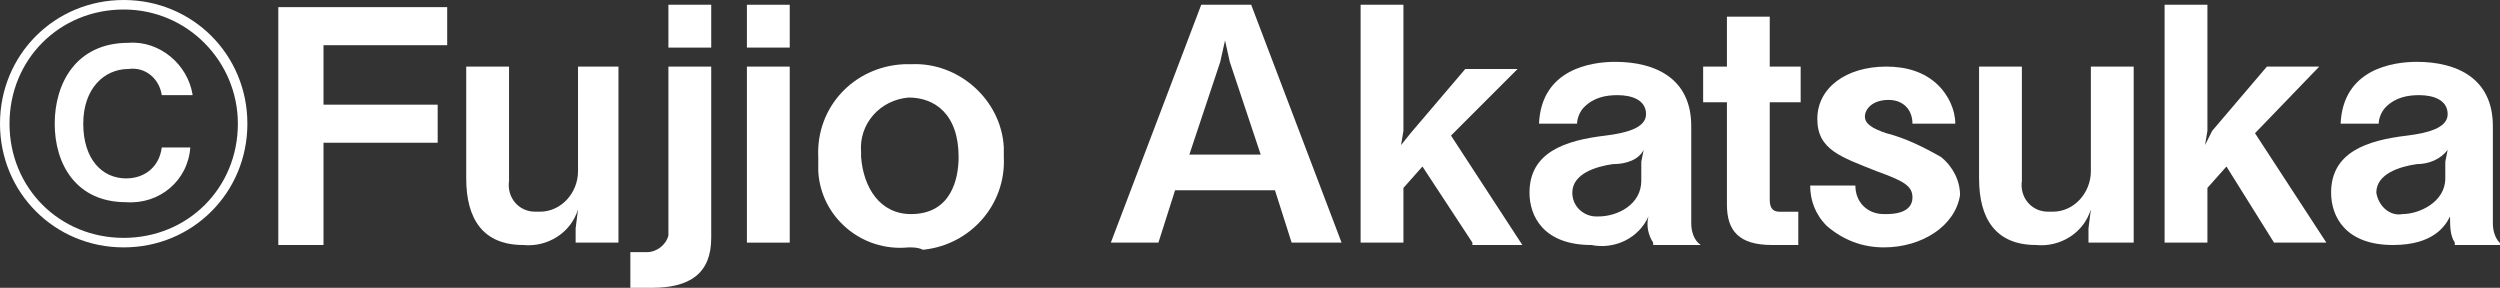
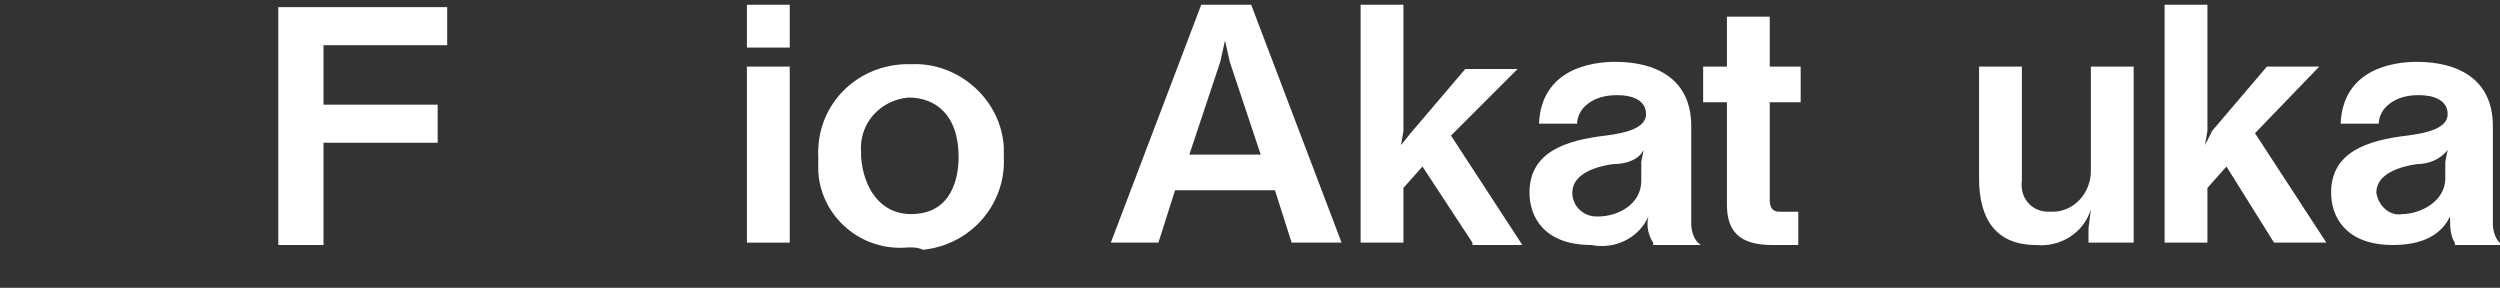
<svg xmlns="http://www.w3.org/2000/svg" version="1.1" id="レイヤー_1" x="0px" y="0px" viewBox="0 0 105.1 12.1" style="enable-background:new 0 0 105.1 12.1;" xml:space="preserve">
  <rect x="0" y="0" width="105.1" height="12.1" fill="#333333" stroke="none" />
  <style type="text/css">
	.st0{fill:#FFFFFF;}
</style>
  <title>アートボード 2</title>
-   <path class="st0" d="M5.2,10.4C2.3,10.4,0,8.1,0,5.2S2.3,0,5.2,0c2.9,0,5.2,2.3,5.2,5.2C10.4,8.1,8.1,10.4,5.2,10.4  C5.2,10.4,5.2,10.4,5.2,10.4z M5.2,0.4c-2.7,0-4.8,2.1-4.8,4.8c0,2.7,2.1,4.8,4.8,4.8S10,7.9,10,5.2c0,0,0,0,0,0  C10,2.6,7.9,0.4,5.2,0.4C5.2,0.4,5.2,0.4,5.2,0.4L5.2,0.4z M5.3,8.5c-2.1,0-3-1.6-3-3.3s0.9-3.4,3.1-3.4C6.7,1.7,7.9,2.7,8.1,4H6.8  C6.7,3.3,6.1,2.8,5.4,2.9c-1,0-1.9,0.8-1.9,2.3s0.8,2.3,1.8,2.3c0.8,0,1.4-0.5,1.5-1.3h1.2C7.9,7.6,6.7,8.6,5.3,8.5L5.3,8.5z" />
  <path class="st0" d="M13.6,1.8v2.6h4.8v1.6h-4.8v4.3h-1.9v-10h7.1v1.6H13.6z" />
-   <path class="st0" d="M24.2,10.2V9.6l0.1-0.8c-0.3,1-1.3,1.6-2.3,1.5c-1.7,0-2.4-1.1-2.4-2.8V2.8h1.8v4.8c-0.1,0.7,0.4,1.3,1.1,1.3  c0.1,0,0.1,0,0.2,0c0.9,0,1.6-0.8,1.6-1.7c0,0,0-0.1,0-0.1V2.8H26v7.4H24.2z" />
-   <path class="st0" d="M27.4,12.1h-0.9v-1.5h0.7c0.4,0,0.8-0.3,0.9-0.7c0,0,0-0.1,0-0.1V2.8h1.8v7.2C29.9,11.5,29,12.1,27.4,12.1z   M28.1,2V0.2h1.8V2H28.1z" />
  <path class="st0" d="M31.4,2V0.2h1.8V2H31.4z M31.4,10.2V2.8h1.8v7.4L31.4,10.2z" />
  <path class="st0" d="M38.2,10.4c-2,0.2-3.7-1.3-3.8-3.2c0-0.2,0-0.4,0-0.6c-0.1-2.1,1.5-3.8,3.6-3.9c0.1,0,0.2,0,0.3,0  c2-0.1,3.8,1.5,3.9,3.5c0,0.1,0,0.3,0,0.4c0.1,2-1.4,3.7-3.4,3.9C38.6,10.4,38.4,10.4,38.2,10.4z M38.2,4.1c-1.2,0.1-2.1,1.1-2,2.3  c0,0.1,0,0.1,0,0.2C36.3,7.9,37,9,38.3,9c1.7,0,2-1.5,2-2.4C40.3,4.8,39.3,4.1,38.2,4.1L38.2,4.1z" />
  <path class="st0" d="M54.3,10.2l-0.7-2.2h-4.2l-0.7,2.2h-2l3.8-10h2.1l3.8,10H54.3z M51.7,2.6l-0.2-0.9l-0.2,0.9l-1.3,3.9H53  L51.7,2.6z" />
  <path class="st0" d="M61.9,10.2L59.8,7L59,7.9v2.3h-1.8v-10H59v5.3l-0.1,0.6l0.4-0.5l2.3-2.7h2.2L61,5.7l3,4.6H61.9z" />
  <path class="st0" d="M69.5,10.2c-0.2-0.3-0.3-0.7-0.2-1.1c-0.4,0.9-1.4,1.4-2.4,1.2c-2,0-2.6-1.2-2.6-2.2c0-1.7,1.5-2.2,3.2-2.4  c0.8-0.1,1.7-0.3,1.7-0.9s-0.6-0.8-1.2-0.8c-0.5,0-1,0.1-1.4,0.5c-0.2,0.2-0.3,0.5-0.3,0.7h-1.6c0.1-2.3,2.2-2.6,3.2-2.6  c1.7,0,3.2,0.7,3.2,2.7v4.1c0,0.3,0.1,0.7,0.4,0.9H69.5z M67.8,6.9c-0.7,0.1-1.7,0.4-1.7,1.2c0,0.6,0.5,1,1,1c0,0,0.1,0,0.1,0  c0.8,0,1.8-0.5,1.8-1.5V6.8l0.1-0.5C68.9,6.7,68.4,6.9,67.8,6.9z" />
  <path class="st0" d="M74.4,4.3v4.1c0,0.3,0.1,0.5,0.4,0.5h0.8v1.4h-1.1c-1.4,0-1.9-0.6-1.9-1.7V4.3h-1V2.8h1V0.7h1.8v2.1h1.3v1.5  H74.4z" />
-   <path class="st0" d="M79.2,10.4c-0.9,0-1.7-0.3-2.4-0.9c-0.5-0.5-0.7-1.1-0.7-1.7H78C78,8.5,78.5,9,79.2,9c0,0,0.1,0,0.1,0  c0.2,0,1.1,0,1.1-0.7c0-0.5-0.4-0.7-1.5-1.1c-1.5-0.6-2.5-0.9-2.5-2.2s1.2-2.2,2.9-2.2c0.8,0,1.6,0.2,2.2,0.8c0.4,0.4,0.7,1,0.7,1.6  h-1.8c0-0.6-0.4-1-1-1c-0.7,0-1,0.4-1,0.7s0.3,0.5,0.9,0.7c0.8,0.2,1.6,0.6,2.3,1c0.5,0.4,0.8,1,0.8,1.6  C82.2,9.5,80.8,10.4,79.2,10.4z" />
  <path class="st0" d="M87.8,10.2V9.6l0.1-0.8c-0.3,1-1.3,1.6-2.3,1.5c-1.7,0-2.4-1.1-2.4-2.8V2.8H85v4.8c-0.1,0.7,0.4,1.3,1.1,1.3  c0.1,0,0.1,0,0.2,0c0.9,0,1.6-0.8,1.6-1.7c0,0,0-0.1,0-0.1V2.8h1.8v7.4H87.8z" />
  <path class="st0" d="M95.6,10.2L93.6,7l-0.8,0.9v2.3h-1.8v-10h1.8v5.3l-0.1,0.6L93,5.5l2.3-2.7h2.2l-2.7,2.8l3,4.6H95.6z" />
  <path class="st0" d="M103.2,10.2C103,9.9,103,9.5,103,9.1c-0.2,0.4-0.7,1.2-2.4,1.2c-2,0-2.6-1.2-2.6-2.2c0-1.7,1.5-2.2,3.2-2.4  c0.8-0.1,1.7-0.3,1.7-0.9s-0.6-0.8-1.2-0.8c-0.5,0-1,0.1-1.4,0.5C100.1,4.7,100,5,100,5.2h-1.6c0.1-2.3,2.2-2.6,3.2-2.6  c1.7,0,3.2,0.7,3.2,2.7v4.1c0,0.3,0.1,0.7,0.4,0.9H103.2z M101.6,6.9c-0.7,0.1-1.7,0.4-1.7,1.2c0.1,0.6,0.6,1,1.1,0.9  c0.7,0,1.8-0.5,1.8-1.5V6.8l0.1-0.5C102.6,6.7,102.1,6.9,101.6,6.9z" />
</svg>